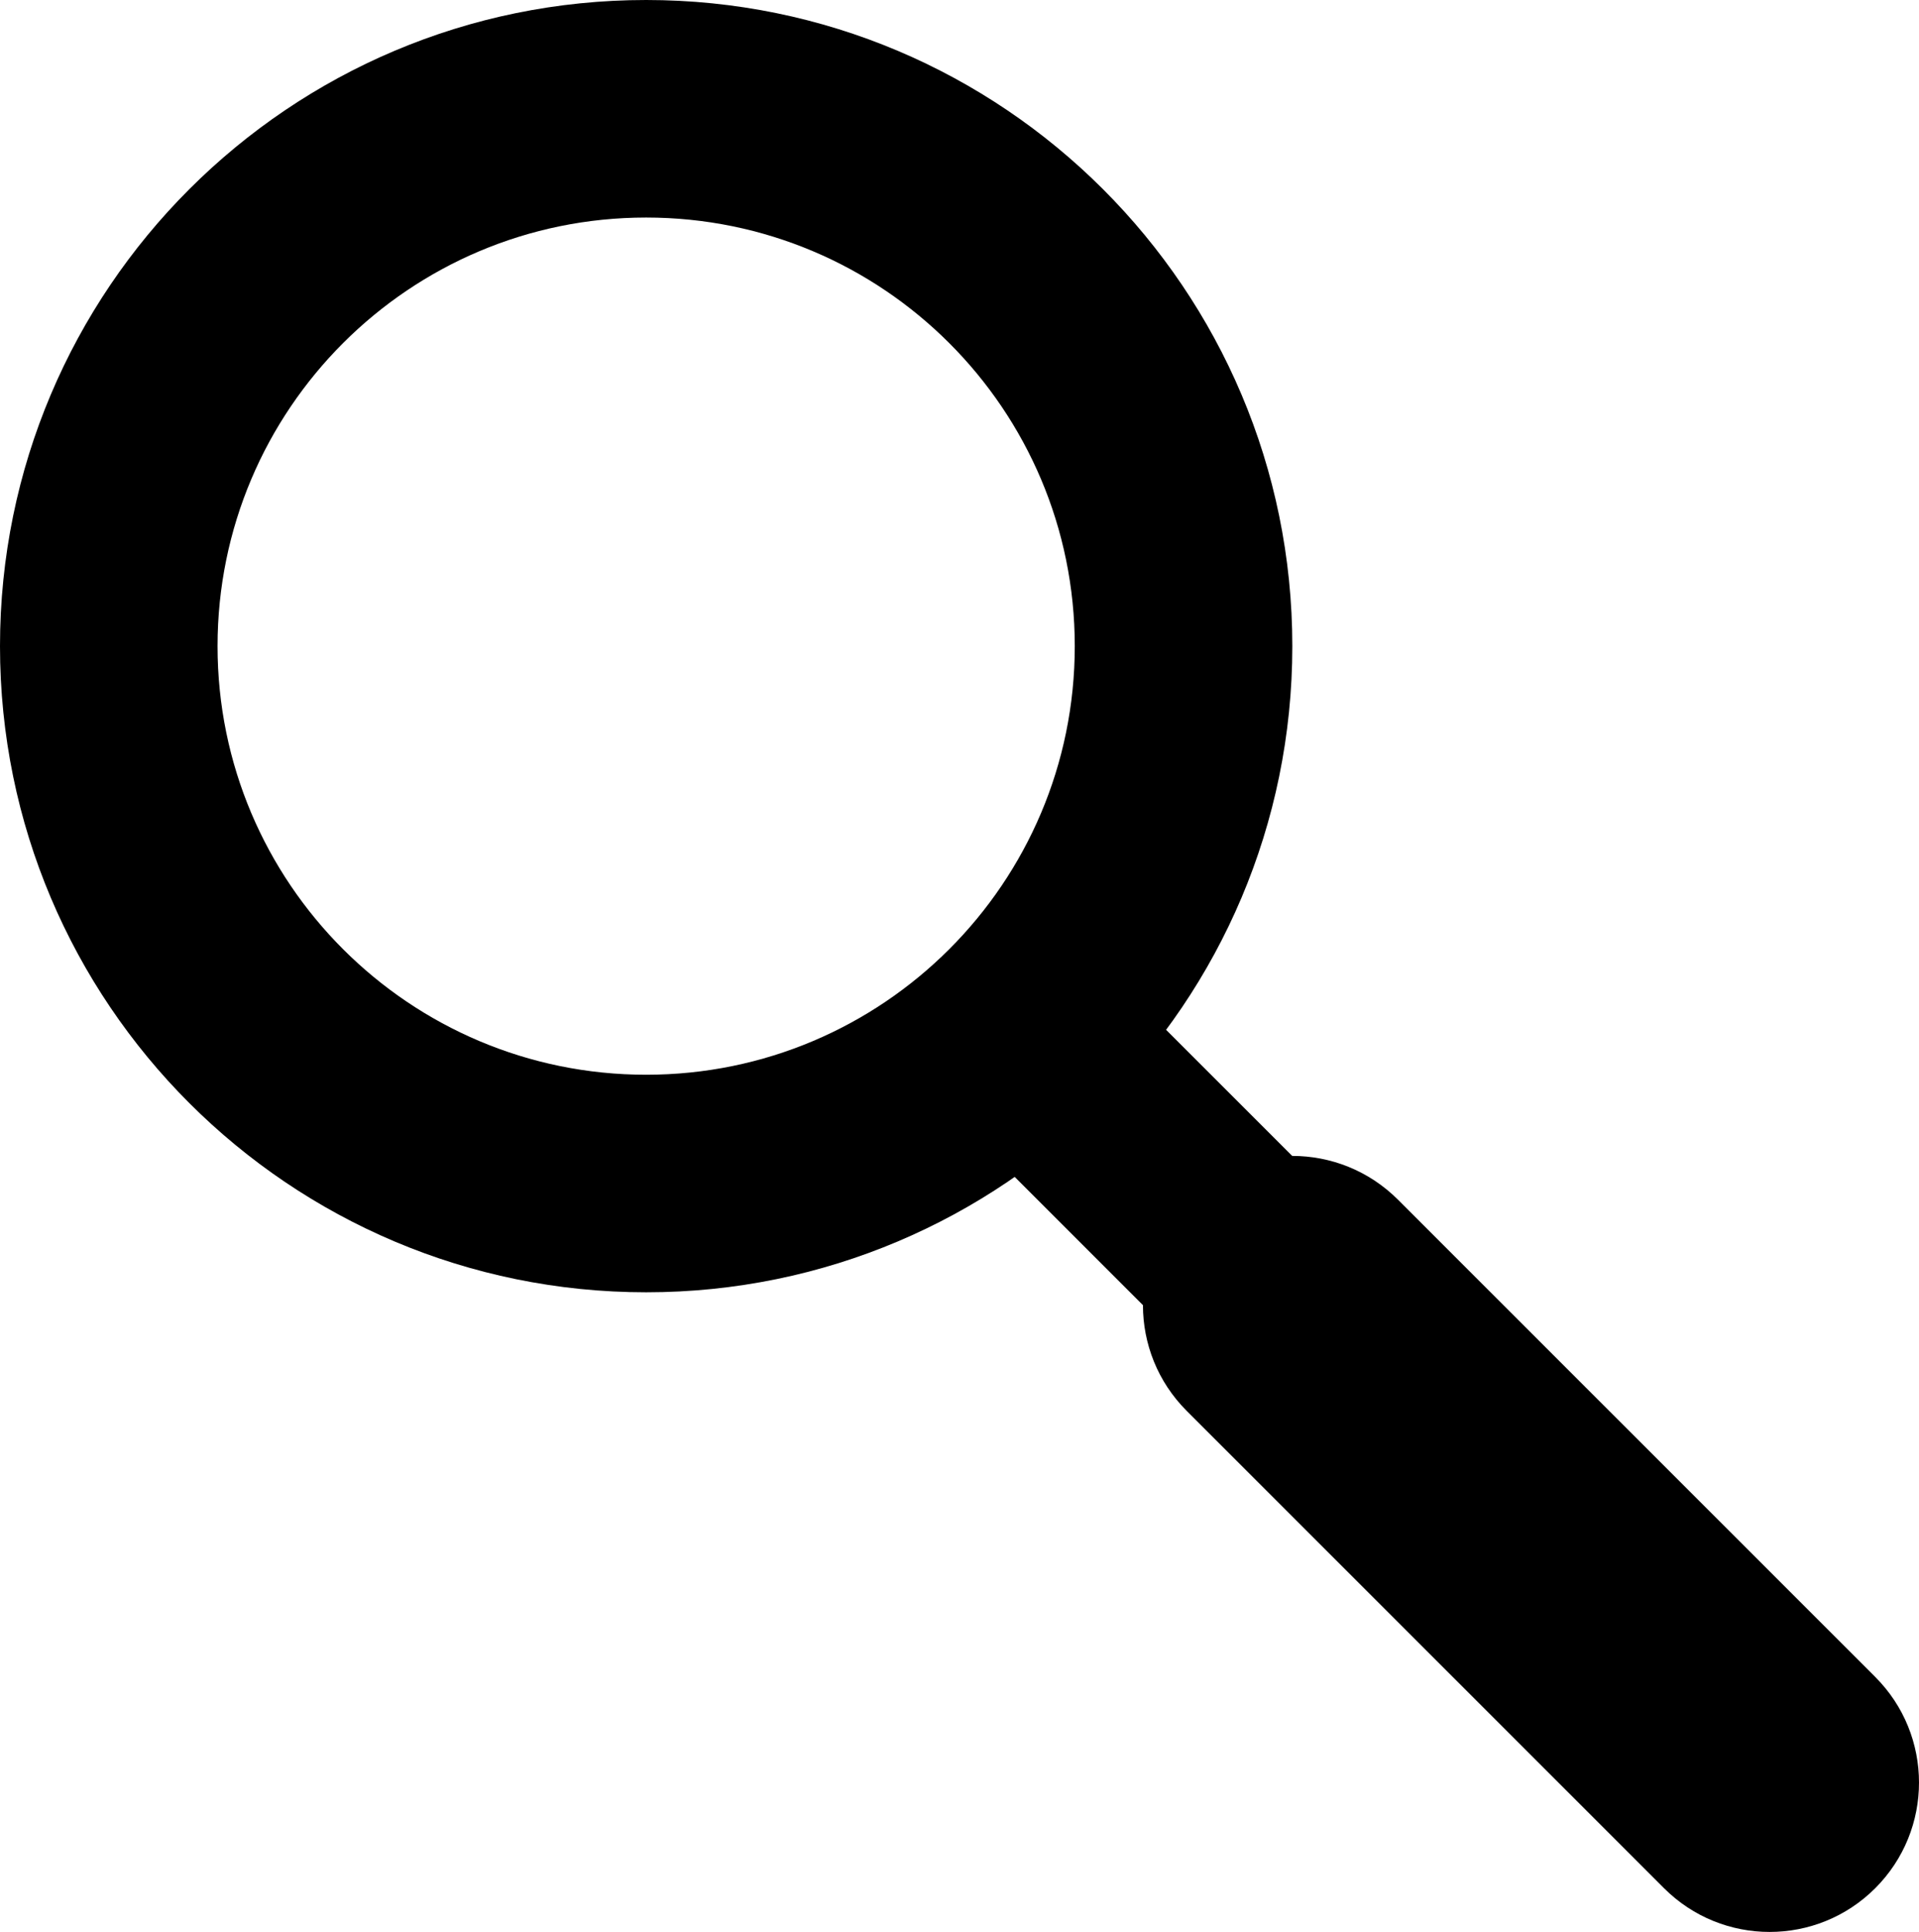
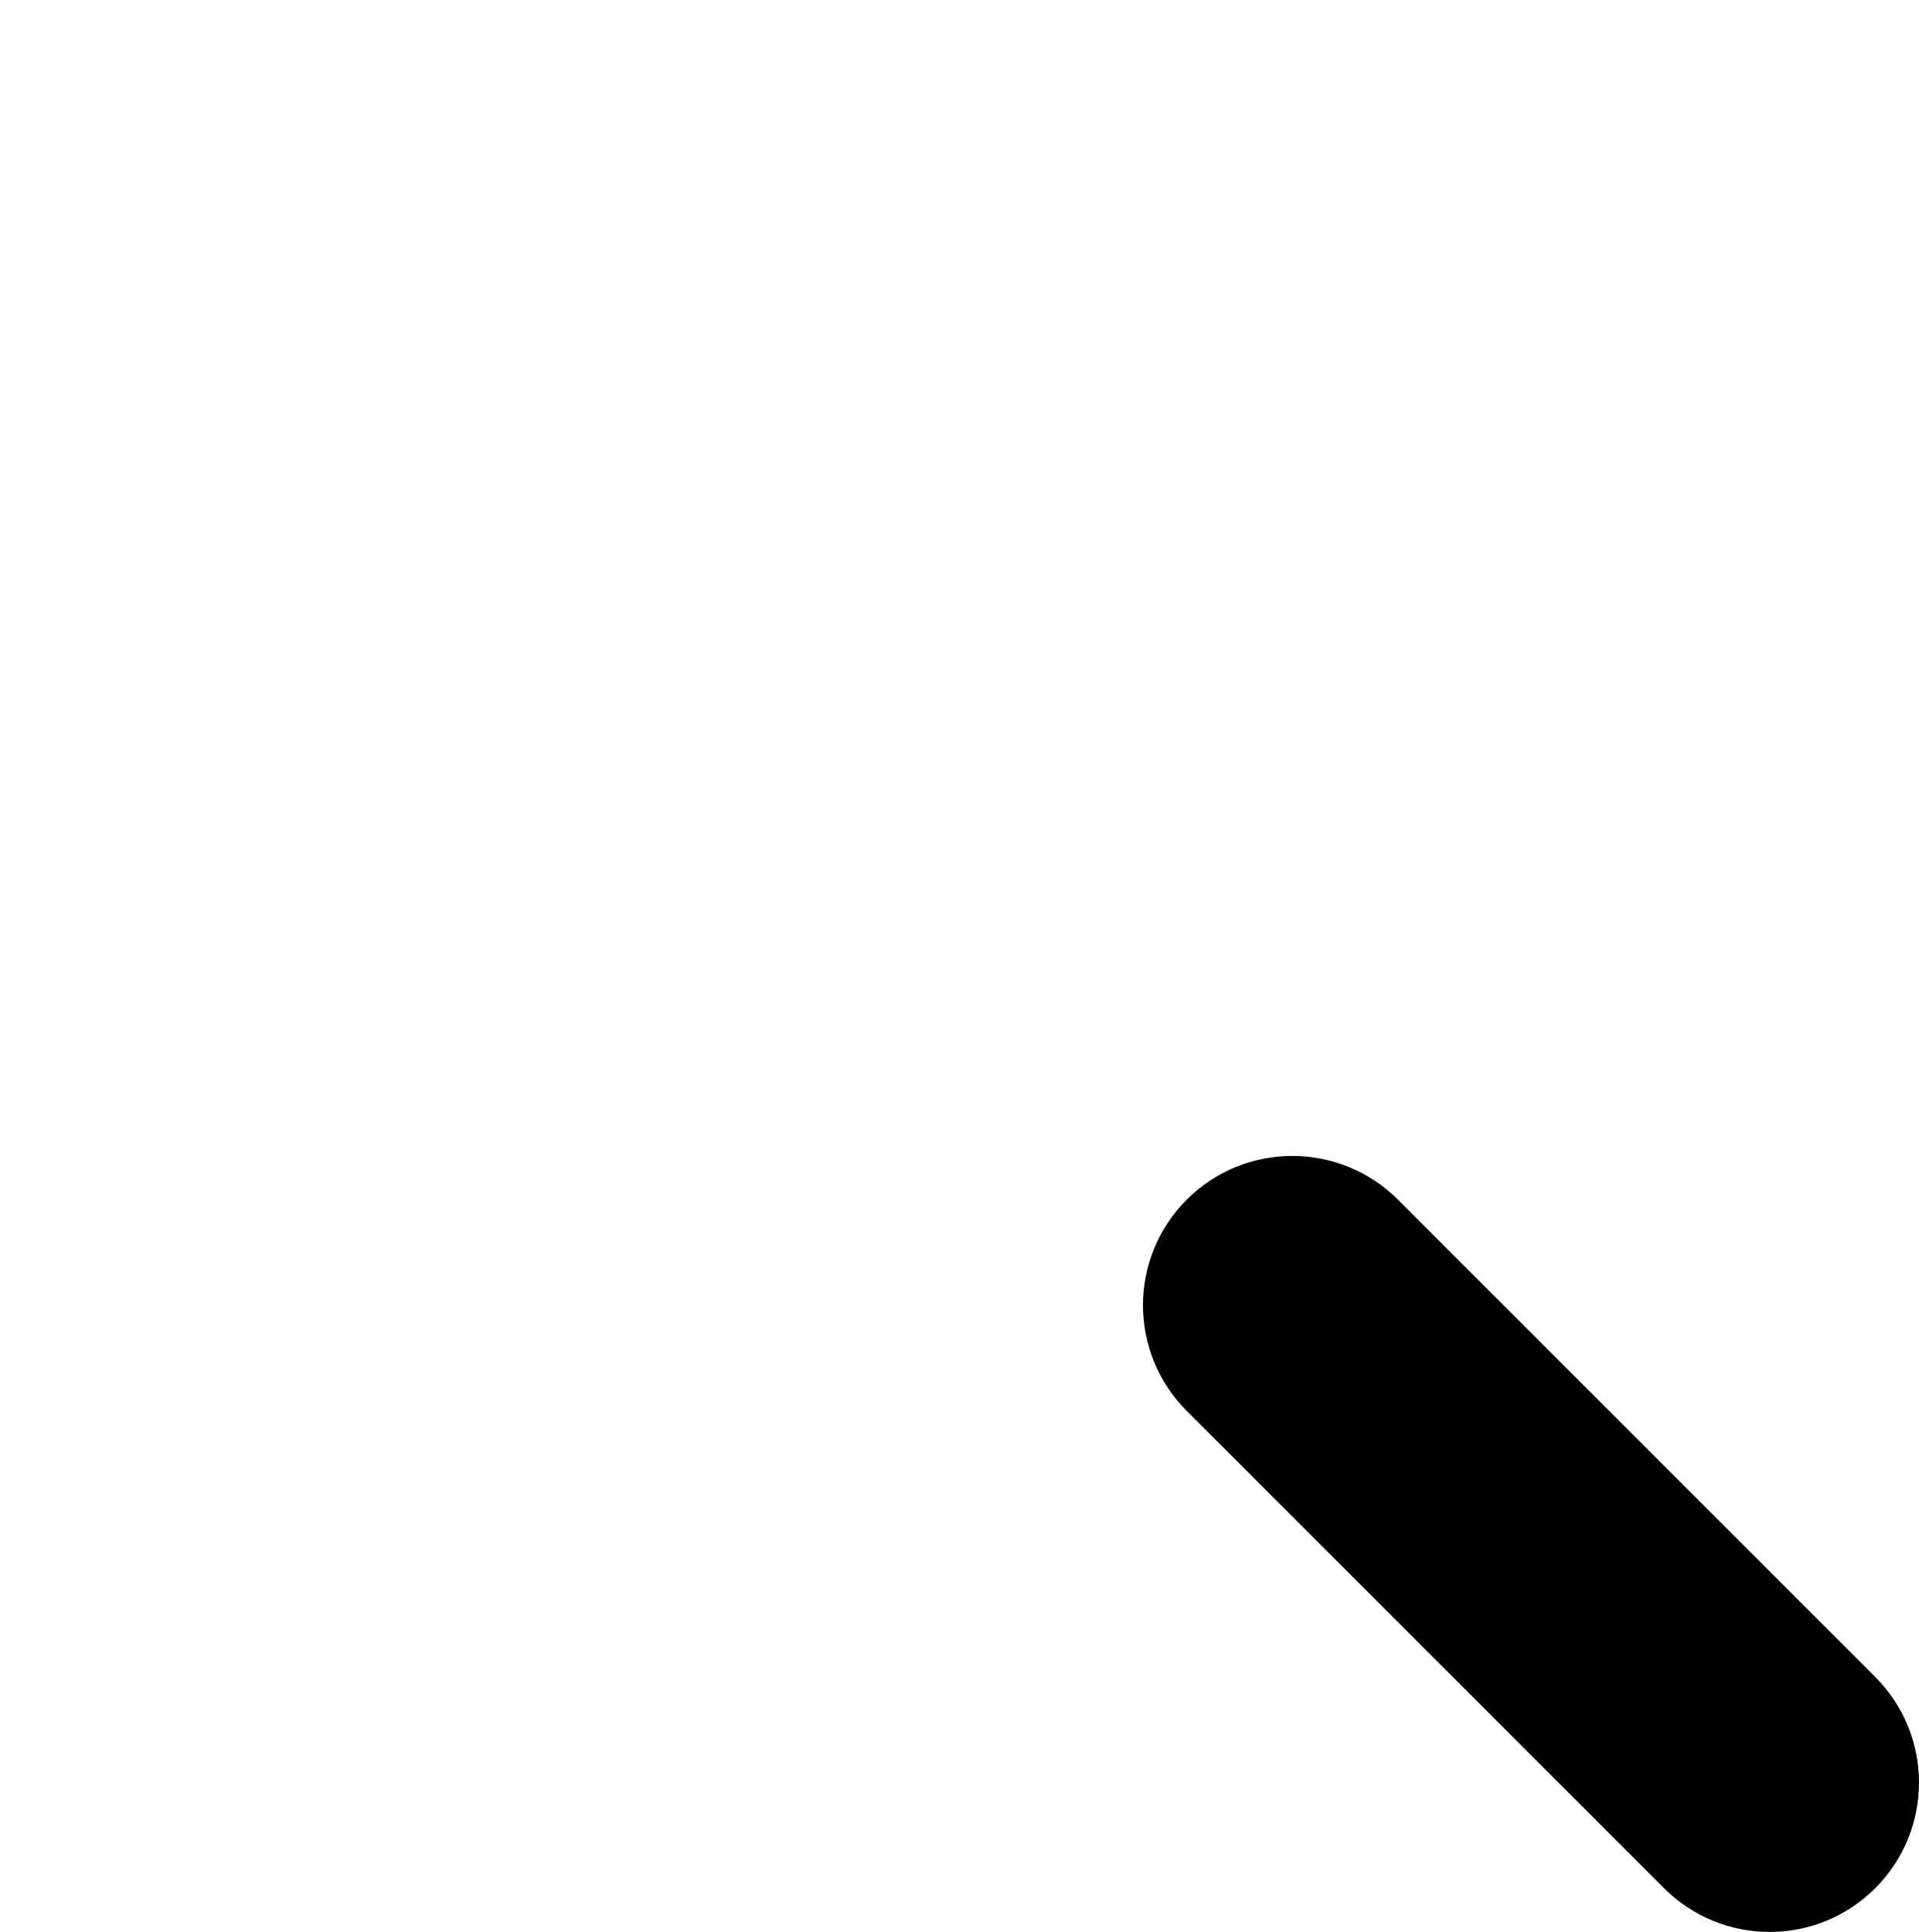
<svg xmlns="http://www.w3.org/2000/svg" width="591" height="595" viewBox="0 0 591 595" fill="none">
-   <path fill-rule="evenodd" clip-rule="evenodd" d="M199 331C271.902 331 331 271.902 331 199C331 126.098 271.902 67 199 67C126.098 67 67 126.098 67 199C67 271.902 126.098 331 199 331ZM199 398C308.905 398 398 308.905 398 199C398 89.095 308.905 0 199 0C89.095 0 0 89.095 0 199C0 308.905 89.095 398 199 398Z" fill="black" />
-   <path fill-rule="evenodd" clip-rule="evenodd" d="M522.019 571.981L295.019 344.981L340.981 299.019L567.981 526.019C580.673 538.711 580.673 559.289 567.981 571.981C555.289 584.673 534.711 584.673 522.019 571.981Z" fill="black" />
  <path fill-rule="evenodd" clip-rule="evenodd" d="M365.473 369.473C383.437 351.509 412.563 351.509 430.527 369.473L577.527 516.473C595.491 534.437 595.491 563.563 577.527 581.527C559.563 599.491 530.437 599.491 512.473 581.527L365.473 434.527C347.509 416.563 347.509 387.437 365.473 369.473Z" fill="black" />
</svg>